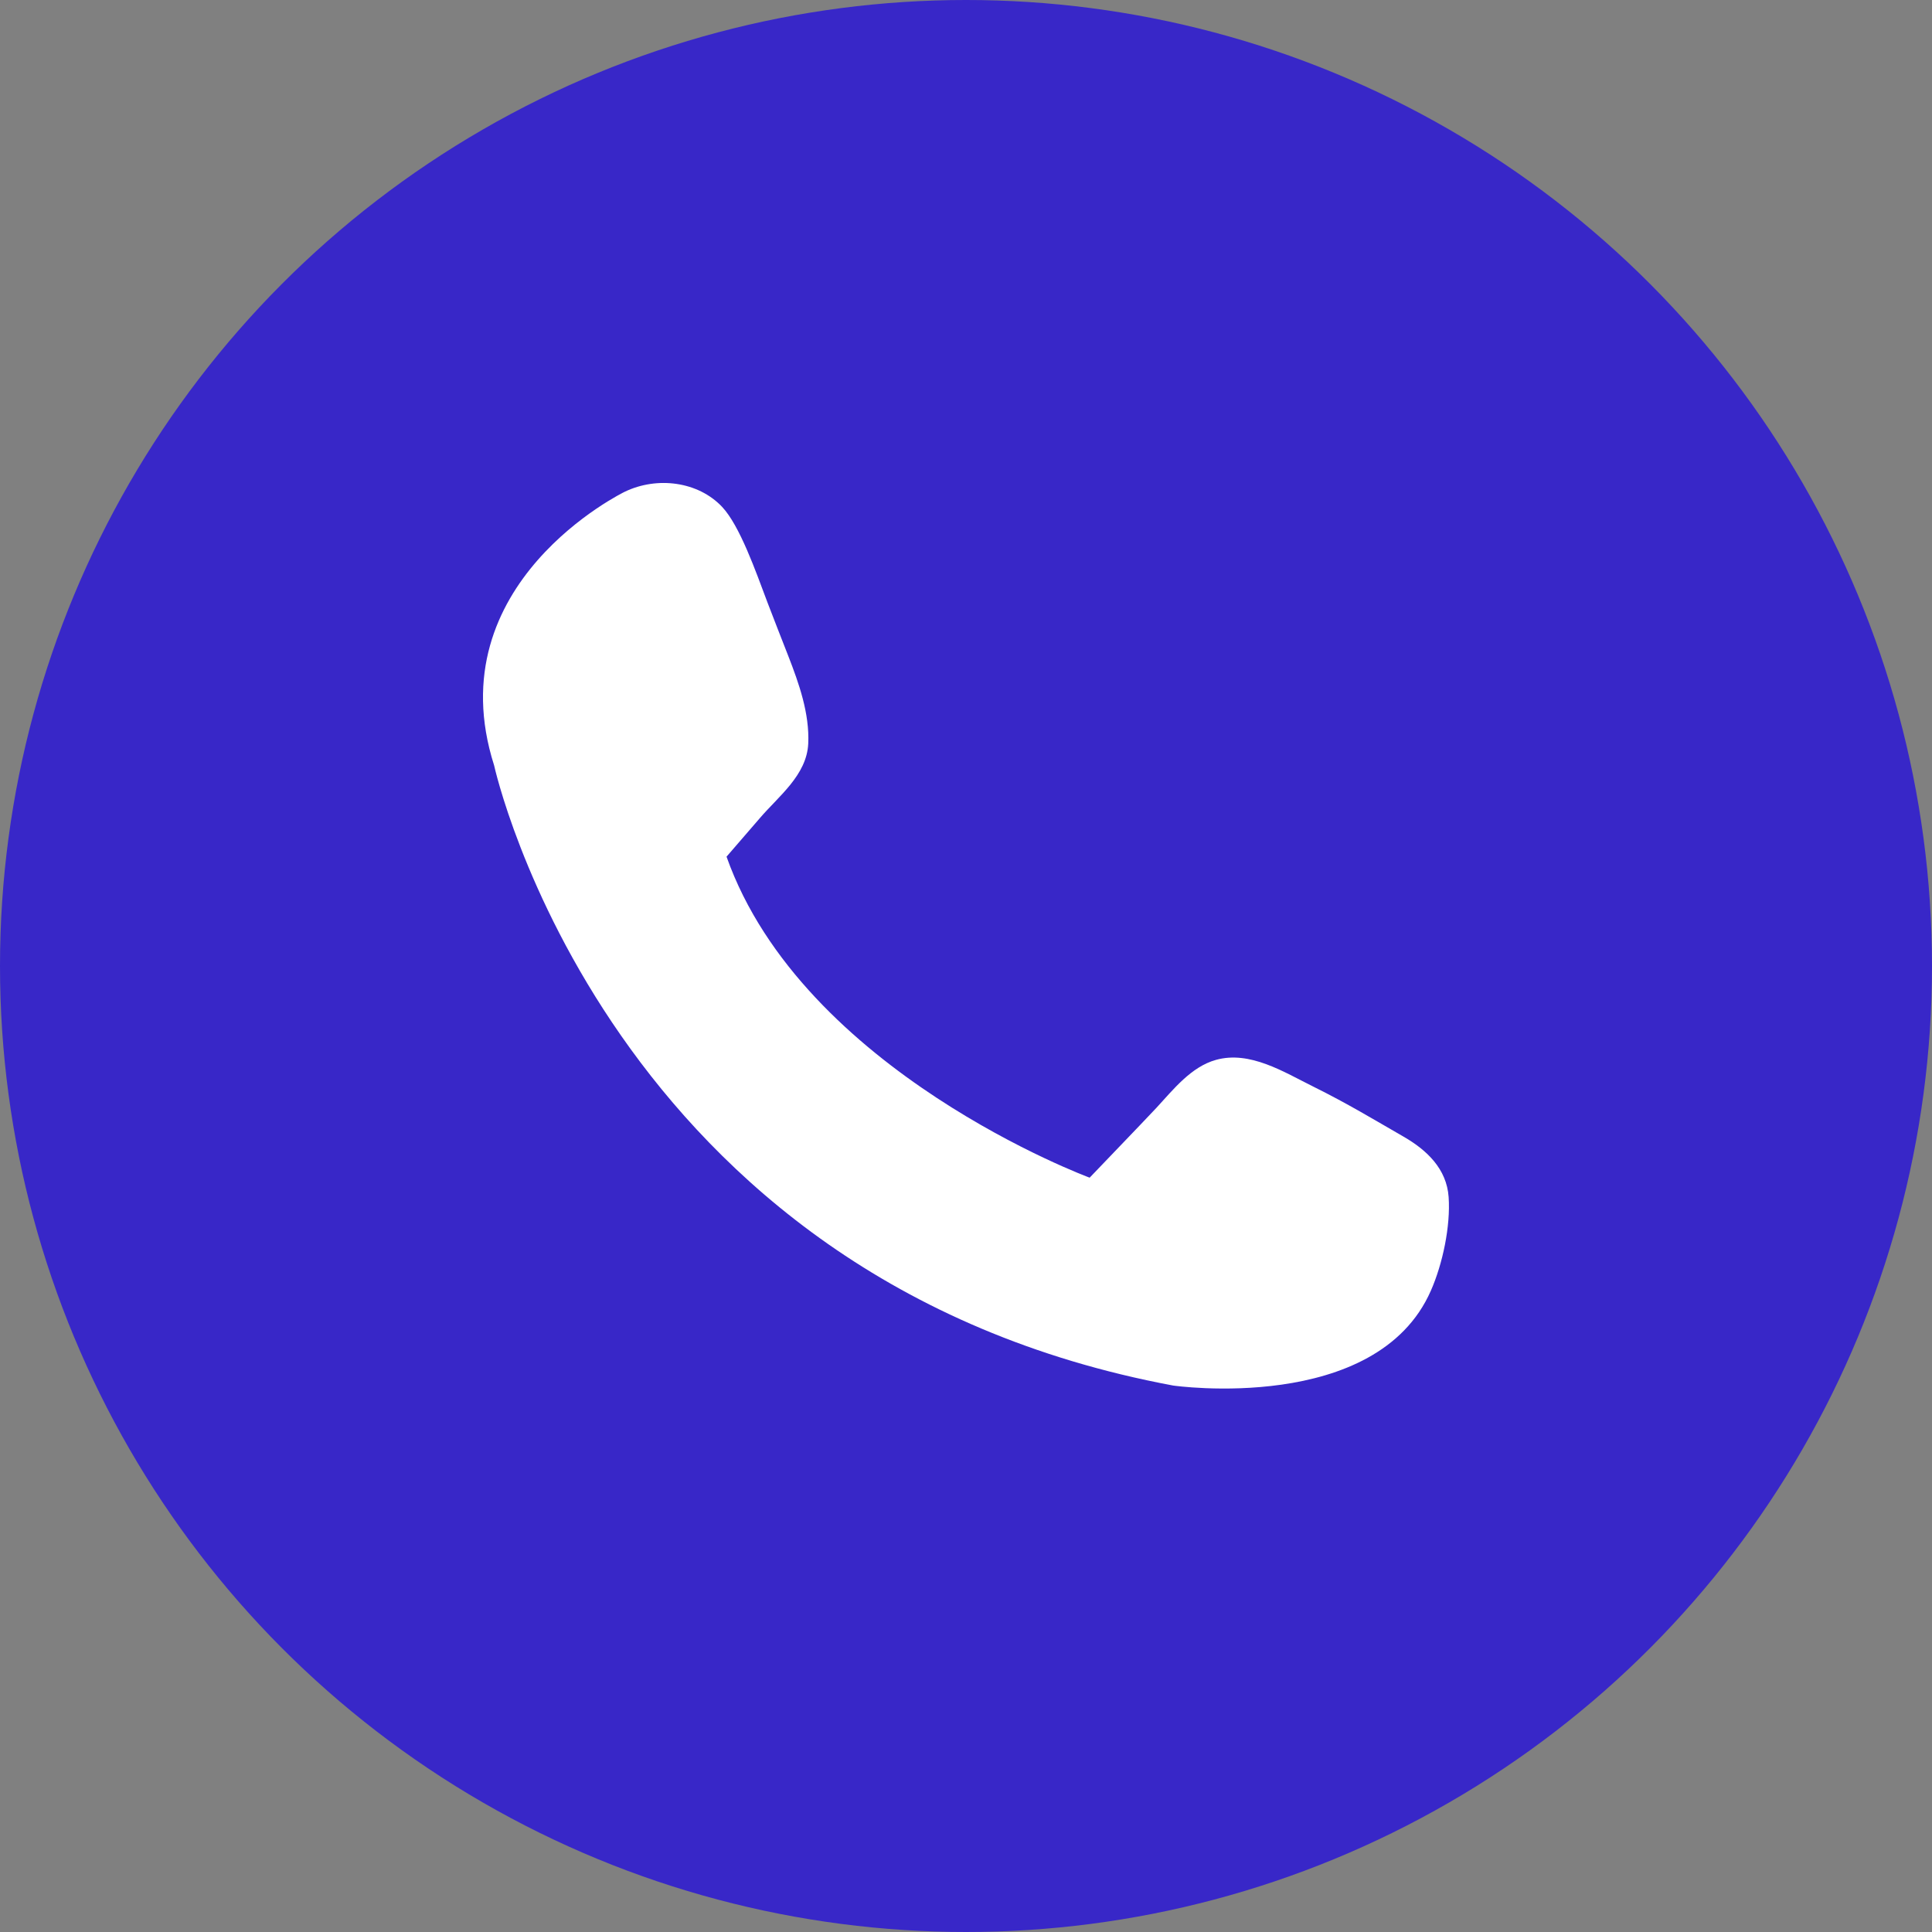
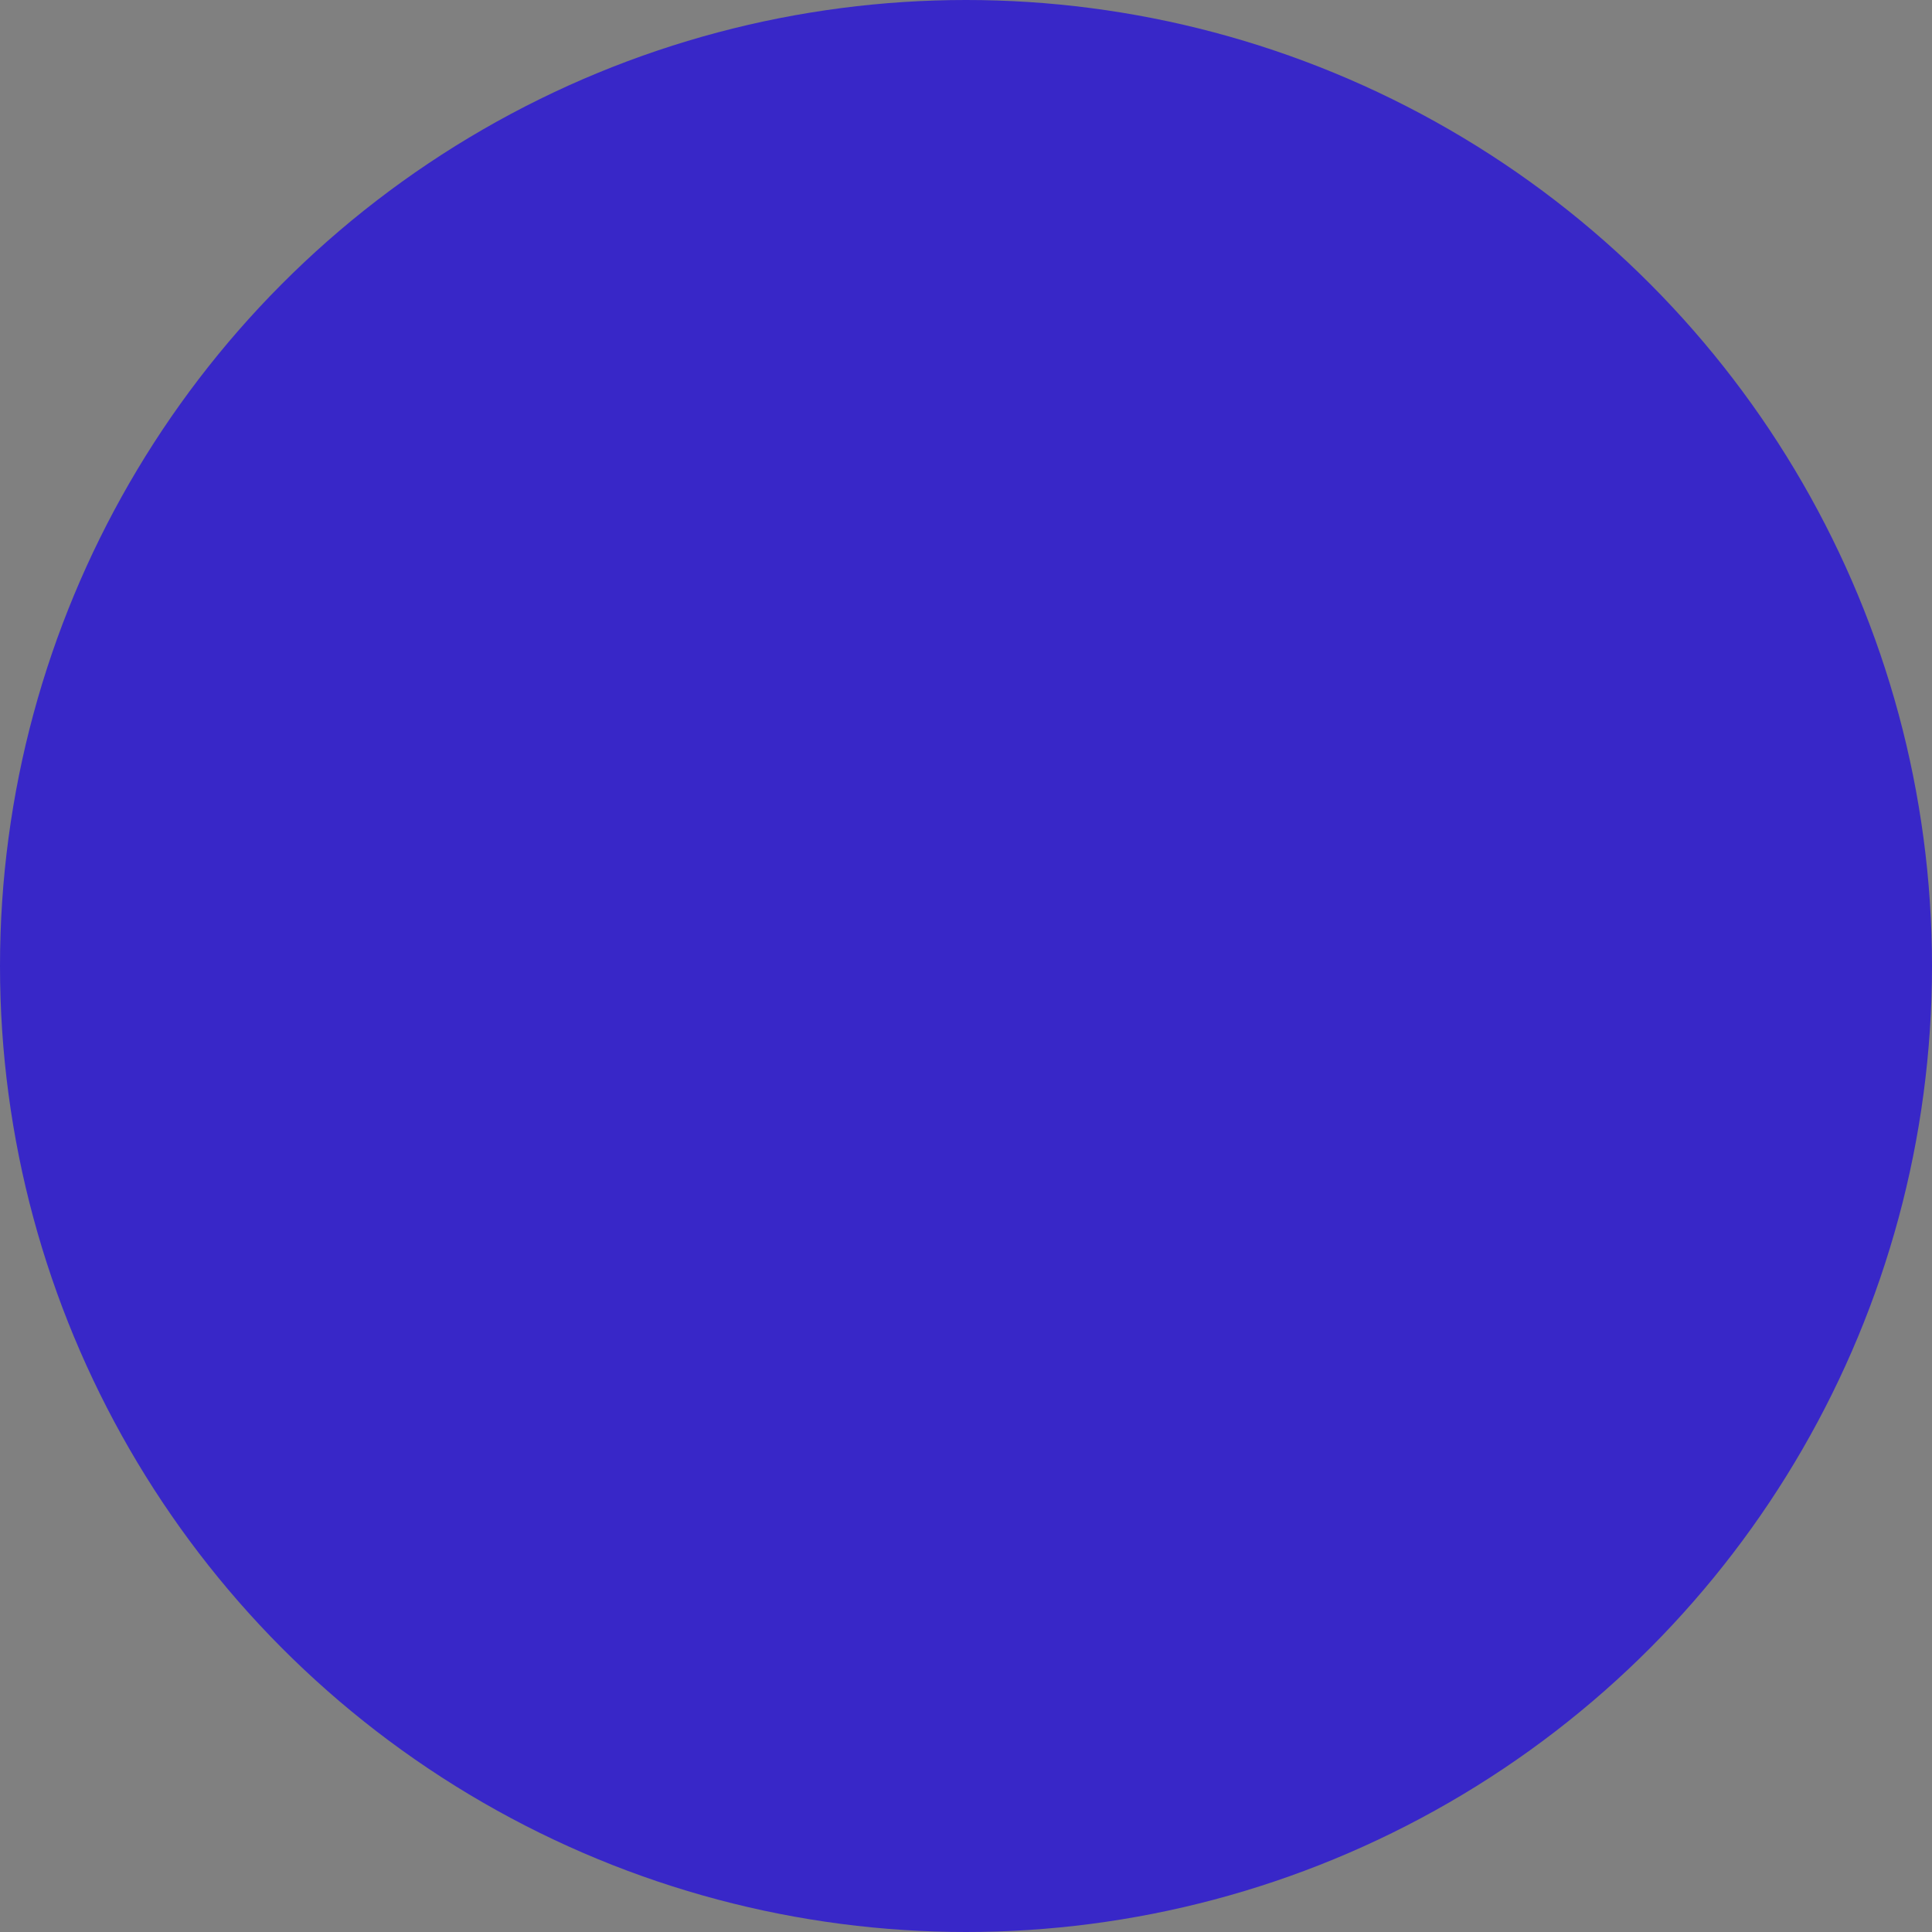
<svg xmlns="http://www.w3.org/2000/svg" width="32" height="32" viewBox="0 0 32 32" fill="none">
  <rect x="0" y="0" width="32" height="32" fill="#808080" stroke="none" />
  <circle cx="16" cy="16" r="16" fill="#3827C8" />
-   <path d="M12.033 14.19C12.218 13.976 12.403 13.763 12.587 13.549C12.898 13.186 13.362 12.838 13.387 12.317C13.41 11.817 13.233 11.319 13.056 10.864C12.943 10.572 12.826 10.281 12.715 9.987C12.514 9.454 12.254 8.709 11.961 8.396C11.565 7.975 10.886 7.886 10.348 8.145C10.348 8.145 7.221 9.655 8.184 12.677C8.184 12.677 10.048 21.197 19.431 22.949C19.431 22.949 22.798 23.433 23.7 21.377C23.895 20.934 24.027 20.31 23.994 19.828C23.962 19.361 23.634 19.05 23.25 18.828C22.756 18.544 22.317 18.277 21.753 17.998C21.264 17.756 20.703 17.398 20.14 17.555C19.728 17.669 19.432 18.048 19.154 18.349C18.789 18.736 18.416 19.12 18.048 19.506C18.048 19.506 13.297 17.752 12.034 14.19H12.033Z" fill="white" />
</svg>